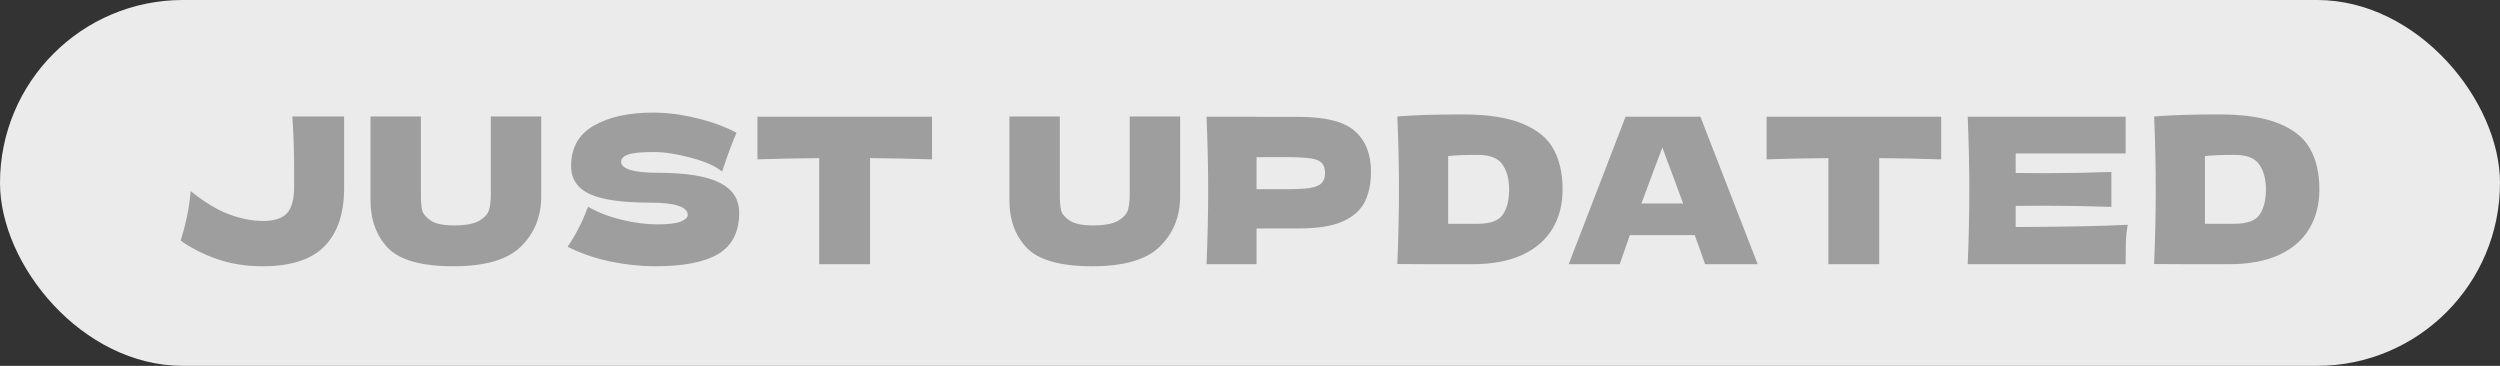
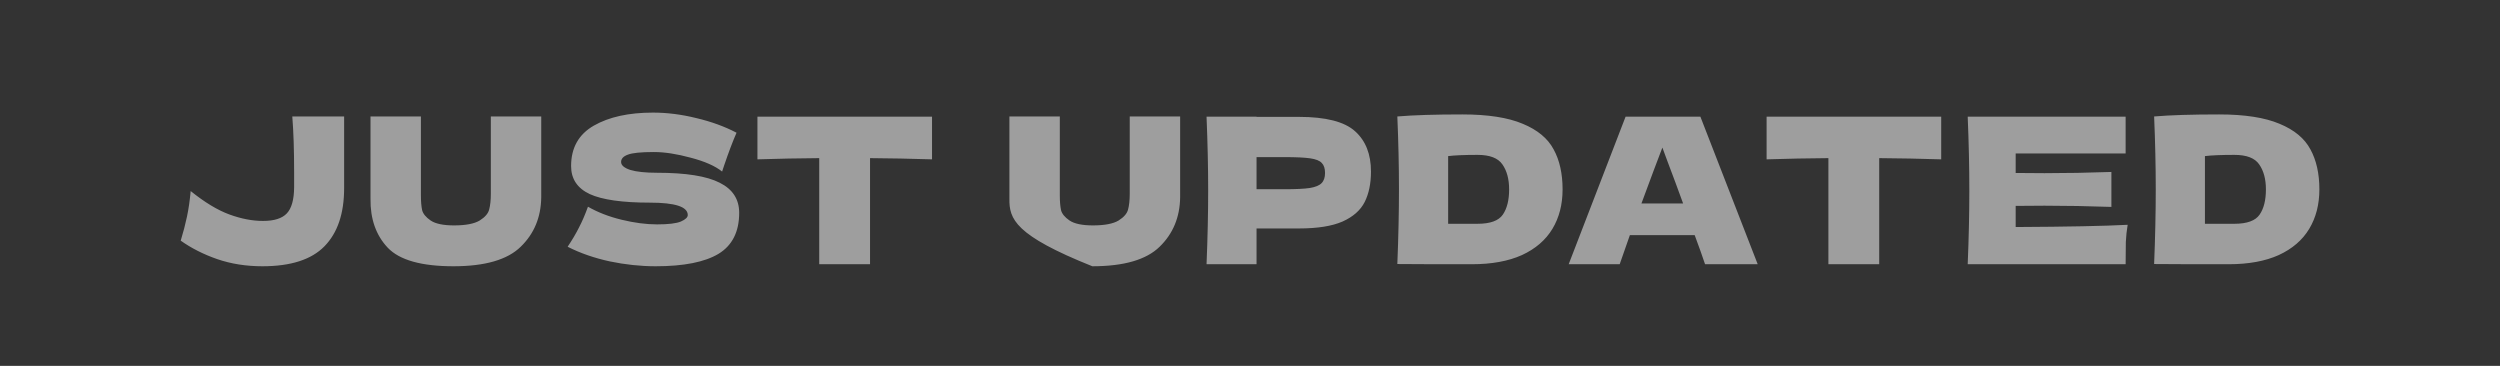
<svg xmlns="http://www.w3.org/2000/svg" width="123" height="18" viewBox="0 0 123 18" fill="none">
  <rect x="0" y="0" width="123" height="18" fill="#333333" stroke="none" />
-   <rect width="123" height="18" rx="9" fill="#EBEBEB" />
-   <path d="M16.931 5.73V9.26C16.931 10.507 16.608 11.46 15.961 12.12C15.321 12.773 14.305 13.1 12.911 13.1C12.111 13.1 11.371 12.983 10.691 12.75C10.018 12.517 9.418 12.213 8.891 11.84C9.018 11.427 9.121 11.03 9.201 10.65C9.281 10.27 9.341 9.853 9.381 9.4C10.068 9.953 10.701 10.337 11.281 10.55C11.861 10.763 12.415 10.87 12.941 10.87C13.488 10.87 13.878 10.747 14.111 10.5C14.345 10.253 14.464 9.83 14.471 9.23V8.47C14.471 7.39 14.441 6.477 14.381 5.73H16.931ZM24.149 5.73H26.629V9.71C26.616 10.69 26.279 11.5 25.619 12.14C24.966 12.78 23.862 13.1 22.309 13.1C20.736 13.1 19.659 12.797 19.079 12.19C18.499 11.577 18.216 10.773 18.229 9.78V5.73H20.709V9.62C20.709 9.913 20.729 10.153 20.769 10.34C20.816 10.52 20.956 10.69 21.189 10.85C21.429 11.01 21.812 11.09 22.339 11.09C22.912 11.09 23.332 11.01 23.599 10.85C23.866 10.683 24.022 10.5 24.069 10.3C24.122 10.1 24.149 9.843 24.149 9.53V5.73ZM27.928 12.14C28.155 11.8 28.342 11.483 28.488 11.19C28.642 10.897 28.788 10.557 28.928 10.17C29.402 10.443 29.952 10.657 30.578 10.81C31.205 10.963 31.788 11.04 32.328 11.04C32.882 11.04 33.272 10.993 33.498 10.9C33.725 10.8 33.838 10.693 33.838 10.58C33.838 10.173 33.218 9.97 31.978 9.97C30.618 9.97 29.632 9.83 29.018 9.55C28.405 9.263 28.098 8.803 28.098 8.17C28.098 7.27 28.472 6.607 29.218 6.18C29.965 5.753 30.935 5.54 32.128 5.54C32.822 5.54 33.532 5.63 34.258 5.81C34.992 5.983 35.652 6.223 36.238 6.53C36.045 6.97 35.842 7.507 35.628 8.14C35.588 8.273 35.555 8.373 35.528 8.44C35.188 8.167 34.675 7.94 33.988 7.76C33.302 7.573 32.695 7.48 32.168 7.48C31.535 7.48 31.108 7.523 30.888 7.61C30.668 7.69 30.558 7.81 30.558 7.97C30.558 8.13 30.708 8.26 31.008 8.36C31.315 8.453 31.755 8.5 32.328 8.5C33.742 8.5 34.768 8.663 35.408 8.99C36.048 9.31 36.368 9.803 36.368 10.47C36.368 11.403 36.028 12.077 35.348 12.49C34.668 12.897 33.638 13.1 32.258 13.1C31.518 13.1 30.765 13.02 29.998 12.86C29.232 12.693 28.542 12.453 27.928 12.14ZM45.856 7.84C44.809 7.807 43.793 7.787 42.806 7.78V13H40.306V7.78C39.313 7.787 38.3 7.807 37.266 7.84V5.74H45.856V7.84ZM55.583 5.73H58.063V9.71C58.049 10.69 57.713 11.5 57.053 12.14C56.399 12.78 55.296 13.1 53.743 13.1C52.169 13.1 51.093 12.797 50.513 12.19C49.933 11.577 49.649 10.773 49.663 9.78V5.73H52.143V9.62C52.143 9.913 52.163 10.153 52.203 10.34C52.249 10.52 52.389 10.69 52.623 10.85C52.863 11.01 53.246 11.09 53.773 11.09C54.346 11.09 54.766 11.01 55.033 10.85C55.299 10.683 55.456 10.5 55.503 10.3C55.556 10.1 55.583 9.843 55.583 9.53V5.73ZM63.902 5.75C65.229 5.75 66.152 5.987 66.672 6.46C67.192 6.927 67.452 7.587 67.452 8.44C67.452 9.027 67.349 9.527 67.142 9.94C66.935 10.347 66.572 10.667 66.052 10.9C65.532 11.127 64.815 11.24 63.902 11.24H61.822V13H59.362C59.415 11.707 59.442 10.497 59.442 9.37C59.442 8.243 59.415 7.033 59.362 5.74H61.822V5.75H63.902ZM63.202 9.31C63.755 9.31 64.169 9.29 64.442 9.25C64.722 9.203 64.915 9.123 65.022 9.01C65.135 8.897 65.192 8.73 65.192 8.51C65.192 8.29 65.139 8.127 65.032 8.02C64.932 7.907 64.742 7.83 64.462 7.79C64.189 7.75 63.769 7.73 63.202 7.73H61.822V9.31H63.202ZM71.949 5.63C73.202 5.63 74.192 5.783 74.919 6.09C75.645 6.39 76.152 6.81 76.439 7.35C76.732 7.883 76.879 8.54 76.879 9.32C76.879 10.06 76.712 10.707 76.379 11.26C76.045 11.813 75.545 12.243 74.879 12.55C74.212 12.85 73.392 13 72.419 13C71.825 13 71.222 13 70.609 13C69.995 13 69.375 12.997 68.749 12.99C68.802 11.677 68.829 10.453 68.829 9.32C68.829 8.173 68.802 6.977 68.749 5.73C69.542 5.663 70.609 5.63 71.949 5.63ZM72.699 11.01C73.319 11.01 73.732 10.86 73.939 10.56C74.145 10.26 74.249 9.847 74.249 9.32C74.249 8.813 74.139 8.403 73.919 8.09C73.705 7.777 73.299 7.62 72.699 7.62C72.052 7.62 71.569 7.64 71.249 7.68V11.01H72.699ZM83.889 13C83.762 12.62 83.592 12.143 83.379 11.57H80.189L79.689 13H77.179L79.979 5.74H83.659L86.479 13H83.889ZM82.809 10.01C82.555 9.31 82.295 8.61 82.029 7.91L81.789 7.26C81.555 7.867 81.212 8.783 80.759 10.01H82.809ZM95.507 7.84C94.46 7.807 93.443 7.787 92.457 7.78V13H89.957V7.78C88.963 7.787 87.95 7.807 86.917 7.84V5.74H95.507V7.84ZM99.171 11.17C101.704 11.157 103.541 11.12 104.681 11.06C104.634 11.333 104.604 11.617 104.591 11.91C104.584 12.197 104.581 12.56 104.581 13H96.811C96.865 11.707 96.891 10.497 96.891 9.37C96.891 8.243 96.865 7.033 96.811 5.74H104.581V7.55H99.171V8.51C99.491 8.517 99.965 8.52 100.591 8.52C101.651 8.52 102.748 8.5 103.881 8.46V10.18C102.748 10.14 101.651 10.12 100.591 10.12C99.965 10.12 99.491 10.123 99.171 10.13V11.17ZM109.183 5.63C110.436 5.63 111.426 5.783 112.153 6.09C112.88 6.39 113.386 6.81 113.673 7.35C113.966 7.883 114.113 8.54 114.113 9.32C114.113 10.06 113.946 10.707 113.613 11.26C113.28 11.813 112.78 12.243 112.113 12.55C111.446 12.85 110.626 13 109.653 13C109.06 13 108.456 13 107.843 13C107.23 13 106.61 12.997 105.983 12.99C106.036 11.677 106.063 10.453 106.063 9.32C106.063 8.173 106.036 6.977 105.983 5.73C106.776 5.663 107.843 5.63 109.183 5.63ZM109.933 11.01C110.553 11.01 110.966 10.86 111.173 10.56C111.38 10.26 111.483 9.847 111.483 9.32C111.483 8.813 111.373 8.403 111.153 8.09C110.94 7.777 110.533 7.62 109.933 7.62C109.286 7.62 108.803 7.64 108.483 7.68V11.01H109.933Z" fill="#9E9E9E" />
+   <path d="M16.931 5.73V9.26C16.931 10.507 16.608 11.46 15.961 12.12C15.321 12.773 14.305 13.1 12.911 13.1C12.111 13.1 11.371 12.983 10.691 12.75C10.018 12.517 9.418 12.213 8.891 11.84C9.018 11.427 9.121 11.03 9.201 10.65C9.281 10.27 9.341 9.853 9.381 9.4C10.068 9.953 10.701 10.337 11.281 10.55C11.861 10.763 12.415 10.87 12.941 10.87C13.488 10.87 13.878 10.747 14.111 10.5C14.345 10.253 14.464 9.83 14.471 9.23V8.47C14.471 7.39 14.441 6.477 14.381 5.73H16.931ZM24.149 5.73H26.629V9.71C26.616 10.69 26.279 11.5 25.619 12.14C24.966 12.78 23.862 13.1 22.309 13.1C20.736 13.1 19.659 12.797 19.079 12.19C18.499 11.577 18.216 10.773 18.229 9.78V5.73H20.709V9.62C20.709 9.913 20.729 10.153 20.769 10.34C20.816 10.52 20.956 10.69 21.189 10.85C21.429 11.01 21.812 11.09 22.339 11.09C22.912 11.09 23.332 11.01 23.599 10.85C23.866 10.683 24.022 10.5 24.069 10.3C24.122 10.1 24.149 9.843 24.149 9.53V5.73ZM27.928 12.14C28.155 11.8 28.342 11.483 28.488 11.19C28.642 10.897 28.788 10.557 28.928 10.17C29.402 10.443 29.952 10.657 30.578 10.81C31.205 10.963 31.788 11.04 32.328 11.04C32.882 11.04 33.272 10.993 33.498 10.9C33.725 10.8 33.838 10.693 33.838 10.58C33.838 10.173 33.218 9.97 31.978 9.97C30.618 9.97 29.632 9.83 29.018 9.55C28.405 9.263 28.098 8.803 28.098 8.17C28.098 7.27 28.472 6.607 29.218 6.18C29.965 5.753 30.935 5.54 32.128 5.54C32.822 5.54 33.532 5.63 34.258 5.81C34.992 5.983 35.652 6.223 36.238 6.53C36.045 6.97 35.842 7.507 35.628 8.14C35.588 8.273 35.555 8.373 35.528 8.44C35.188 8.167 34.675 7.94 33.988 7.76C33.302 7.573 32.695 7.48 32.168 7.48C31.535 7.48 31.108 7.523 30.888 7.61C30.668 7.69 30.558 7.81 30.558 7.97C30.558 8.13 30.708 8.26 31.008 8.36C31.315 8.453 31.755 8.5 32.328 8.5C33.742 8.5 34.768 8.663 35.408 8.99C36.048 9.31 36.368 9.803 36.368 10.47C36.368 11.403 36.028 12.077 35.348 12.49C34.668 12.897 33.638 13.1 32.258 13.1C31.518 13.1 30.765 13.02 29.998 12.86C29.232 12.693 28.542 12.453 27.928 12.14ZM45.856 7.84C44.809 7.807 43.793 7.787 42.806 7.78V13H40.306V7.78C39.313 7.787 38.3 7.807 37.266 7.84V5.74H45.856V7.84ZM55.583 5.73H58.063V9.71C58.049 10.69 57.713 11.5 57.053 12.14C56.399 12.78 55.296 13.1 53.743 13.1C49.933 11.577 49.649 10.773 49.663 9.78V5.73H52.143V9.62C52.143 9.913 52.163 10.153 52.203 10.34C52.249 10.52 52.389 10.69 52.623 10.85C52.863 11.01 53.246 11.09 53.773 11.09C54.346 11.09 54.766 11.01 55.033 10.85C55.299 10.683 55.456 10.5 55.503 10.3C55.556 10.1 55.583 9.843 55.583 9.53V5.73ZM63.902 5.75C65.229 5.75 66.152 5.987 66.672 6.46C67.192 6.927 67.452 7.587 67.452 8.44C67.452 9.027 67.349 9.527 67.142 9.94C66.935 10.347 66.572 10.667 66.052 10.9C65.532 11.127 64.815 11.24 63.902 11.24H61.822V13H59.362C59.415 11.707 59.442 10.497 59.442 9.37C59.442 8.243 59.415 7.033 59.362 5.74H61.822V5.75H63.902ZM63.202 9.31C63.755 9.31 64.169 9.29 64.442 9.25C64.722 9.203 64.915 9.123 65.022 9.01C65.135 8.897 65.192 8.73 65.192 8.51C65.192 8.29 65.139 8.127 65.032 8.02C64.932 7.907 64.742 7.83 64.462 7.79C64.189 7.75 63.769 7.73 63.202 7.73H61.822V9.31H63.202ZM71.949 5.63C73.202 5.63 74.192 5.783 74.919 6.09C75.645 6.39 76.152 6.81 76.439 7.35C76.732 7.883 76.879 8.54 76.879 9.32C76.879 10.06 76.712 10.707 76.379 11.26C76.045 11.813 75.545 12.243 74.879 12.55C74.212 12.85 73.392 13 72.419 13C71.825 13 71.222 13 70.609 13C69.995 13 69.375 12.997 68.749 12.99C68.802 11.677 68.829 10.453 68.829 9.32C68.829 8.173 68.802 6.977 68.749 5.73C69.542 5.663 70.609 5.63 71.949 5.63ZM72.699 11.01C73.319 11.01 73.732 10.86 73.939 10.56C74.145 10.26 74.249 9.847 74.249 9.32C74.249 8.813 74.139 8.403 73.919 8.09C73.705 7.777 73.299 7.62 72.699 7.62C72.052 7.62 71.569 7.64 71.249 7.68V11.01H72.699ZM83.889 13C83.762 12.62 83.592 12.143 83.379 11.57H80.189L79.689 13H77.179L79.979 5.74H83.659L86.479 13H83.889ZM82.809 10.01C82.555 9.31 82.295 8.61 82.029 7.91L81.789 7.26C81.555 7.867 81.212 8.783 80.759 10.01H82.809ZM95.507 7.84C94.46 7.807 93.443 7.787 92.457 7.78V13H89.957V7.78C88.963 7.787 87.95 7.807 86.917 7.84V5.74H95.507V7.84ZM99.171 11.17C101.704 11.157 103.541 11.12 104.681 11.06C104.634 11.333 104.604 11.617 104.591 11.91C104.584 12.197 104.581 12.56 104.581 13H96.811C96.865 11.707 96.891 10.497 96.891 9.37C96.891 8.243 96.865 7.033 96.811 5.74H104.581V7.55H99.171V8.51C99.491 8.517 99.965 8.52 100.591 8.52C101.651 8.52 102.748 8.5 103.881 8.46V10.18C102.748 10.14 101.651 10.12 100.591 10.12C99.965 10.12 99.491 10.123 99.171 10.13V11.17ZM109.183 5.63C110.436 5.63 111.426 5.783 112.153 6.09C112.88 6.39 113.386 6.81 113.673 7.35C113.966 7.883 114.113 8.54 114.113 9.32C114.113 10.06 113.946 10.707 113.613 11.26C113.28 11.813 112.78 12.243 112.113 12.55C111.446 12.85 110.626 13 109.653 13C109.06 13 108.456 13 107.843 13C107.23 13 106.61 12.997 105.983 12.99C106.036 11.677 106.063 10.453 106.063 9.32C106.063 8.173 106.036 6.977 105.983 5.73C106.776 5.663 107.843 5.63 109.183 5.63ZM109.933 11.01C110.553 11.01 110.966 10.86 111.173 10.56C111.38 10.26 111.483 9.847 111.483 9.32C111.483 8.813 111.373 8.403 111.153 8.09C110.94 7.777 110.533 7.62 109.933 7.62C109.286 7.62 108.803 7.64 108.483 7.68V11.01H109.933Z" fill="#9E9E9E" />
</svg>